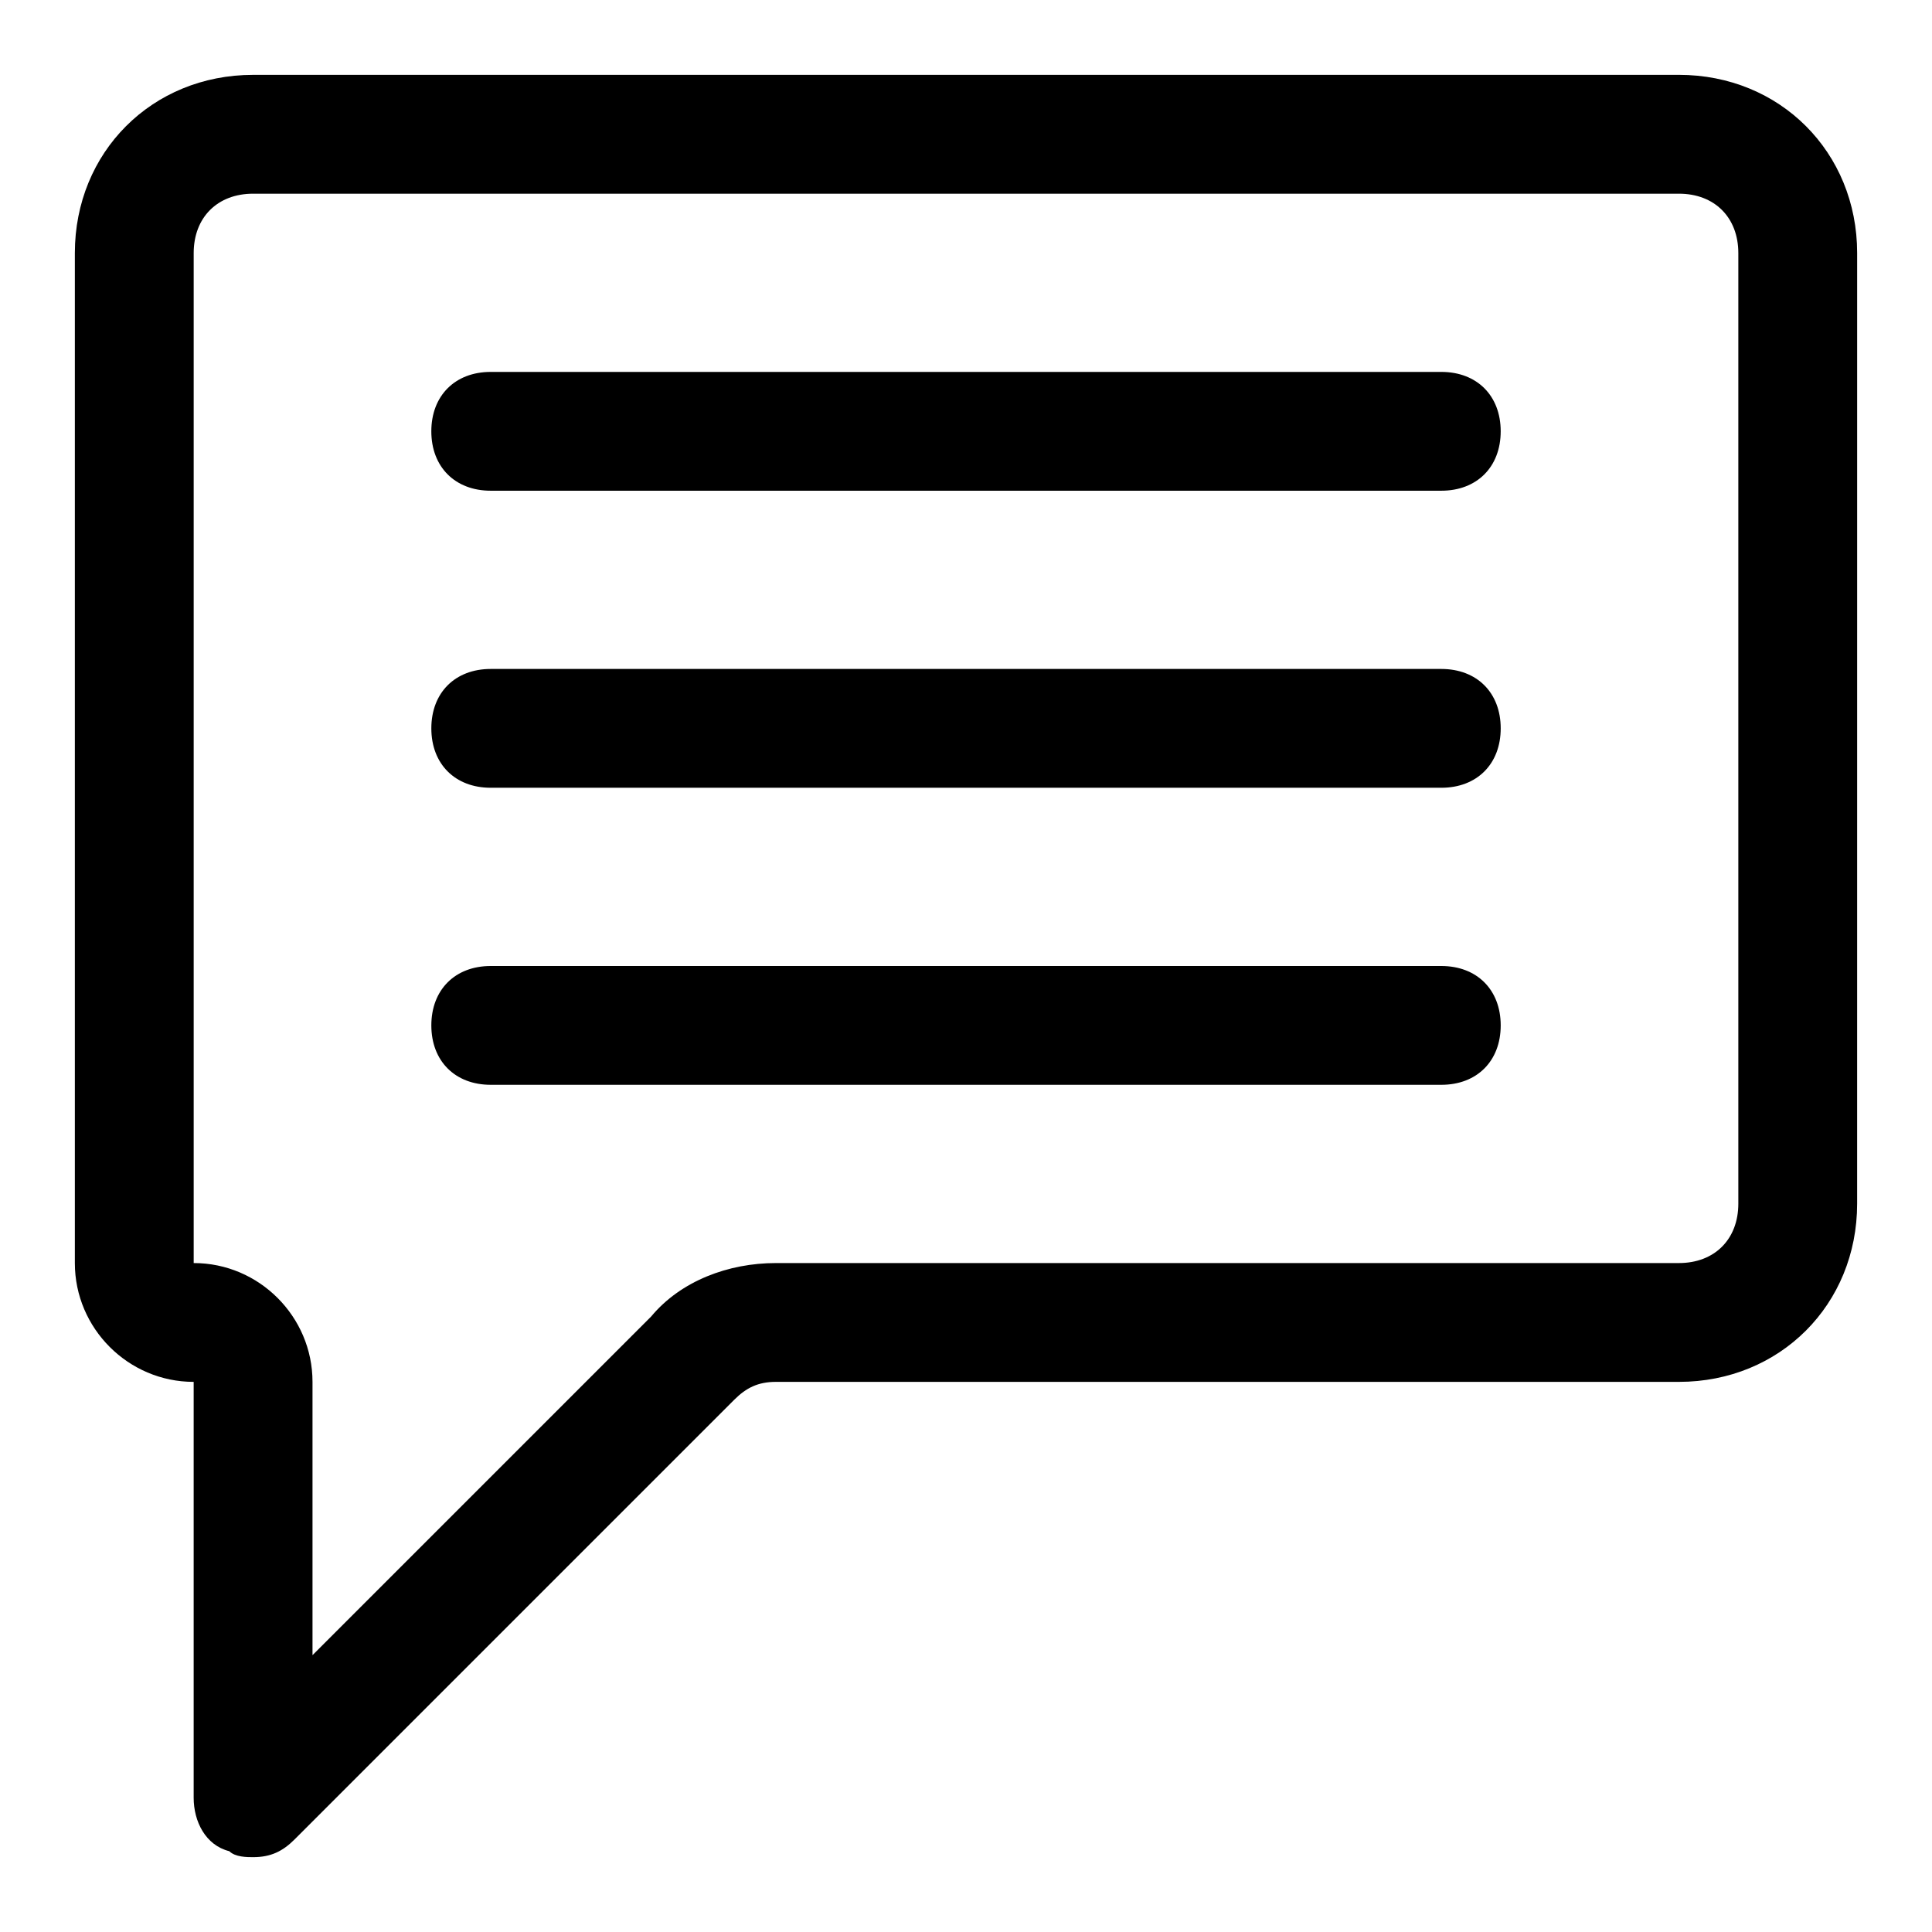
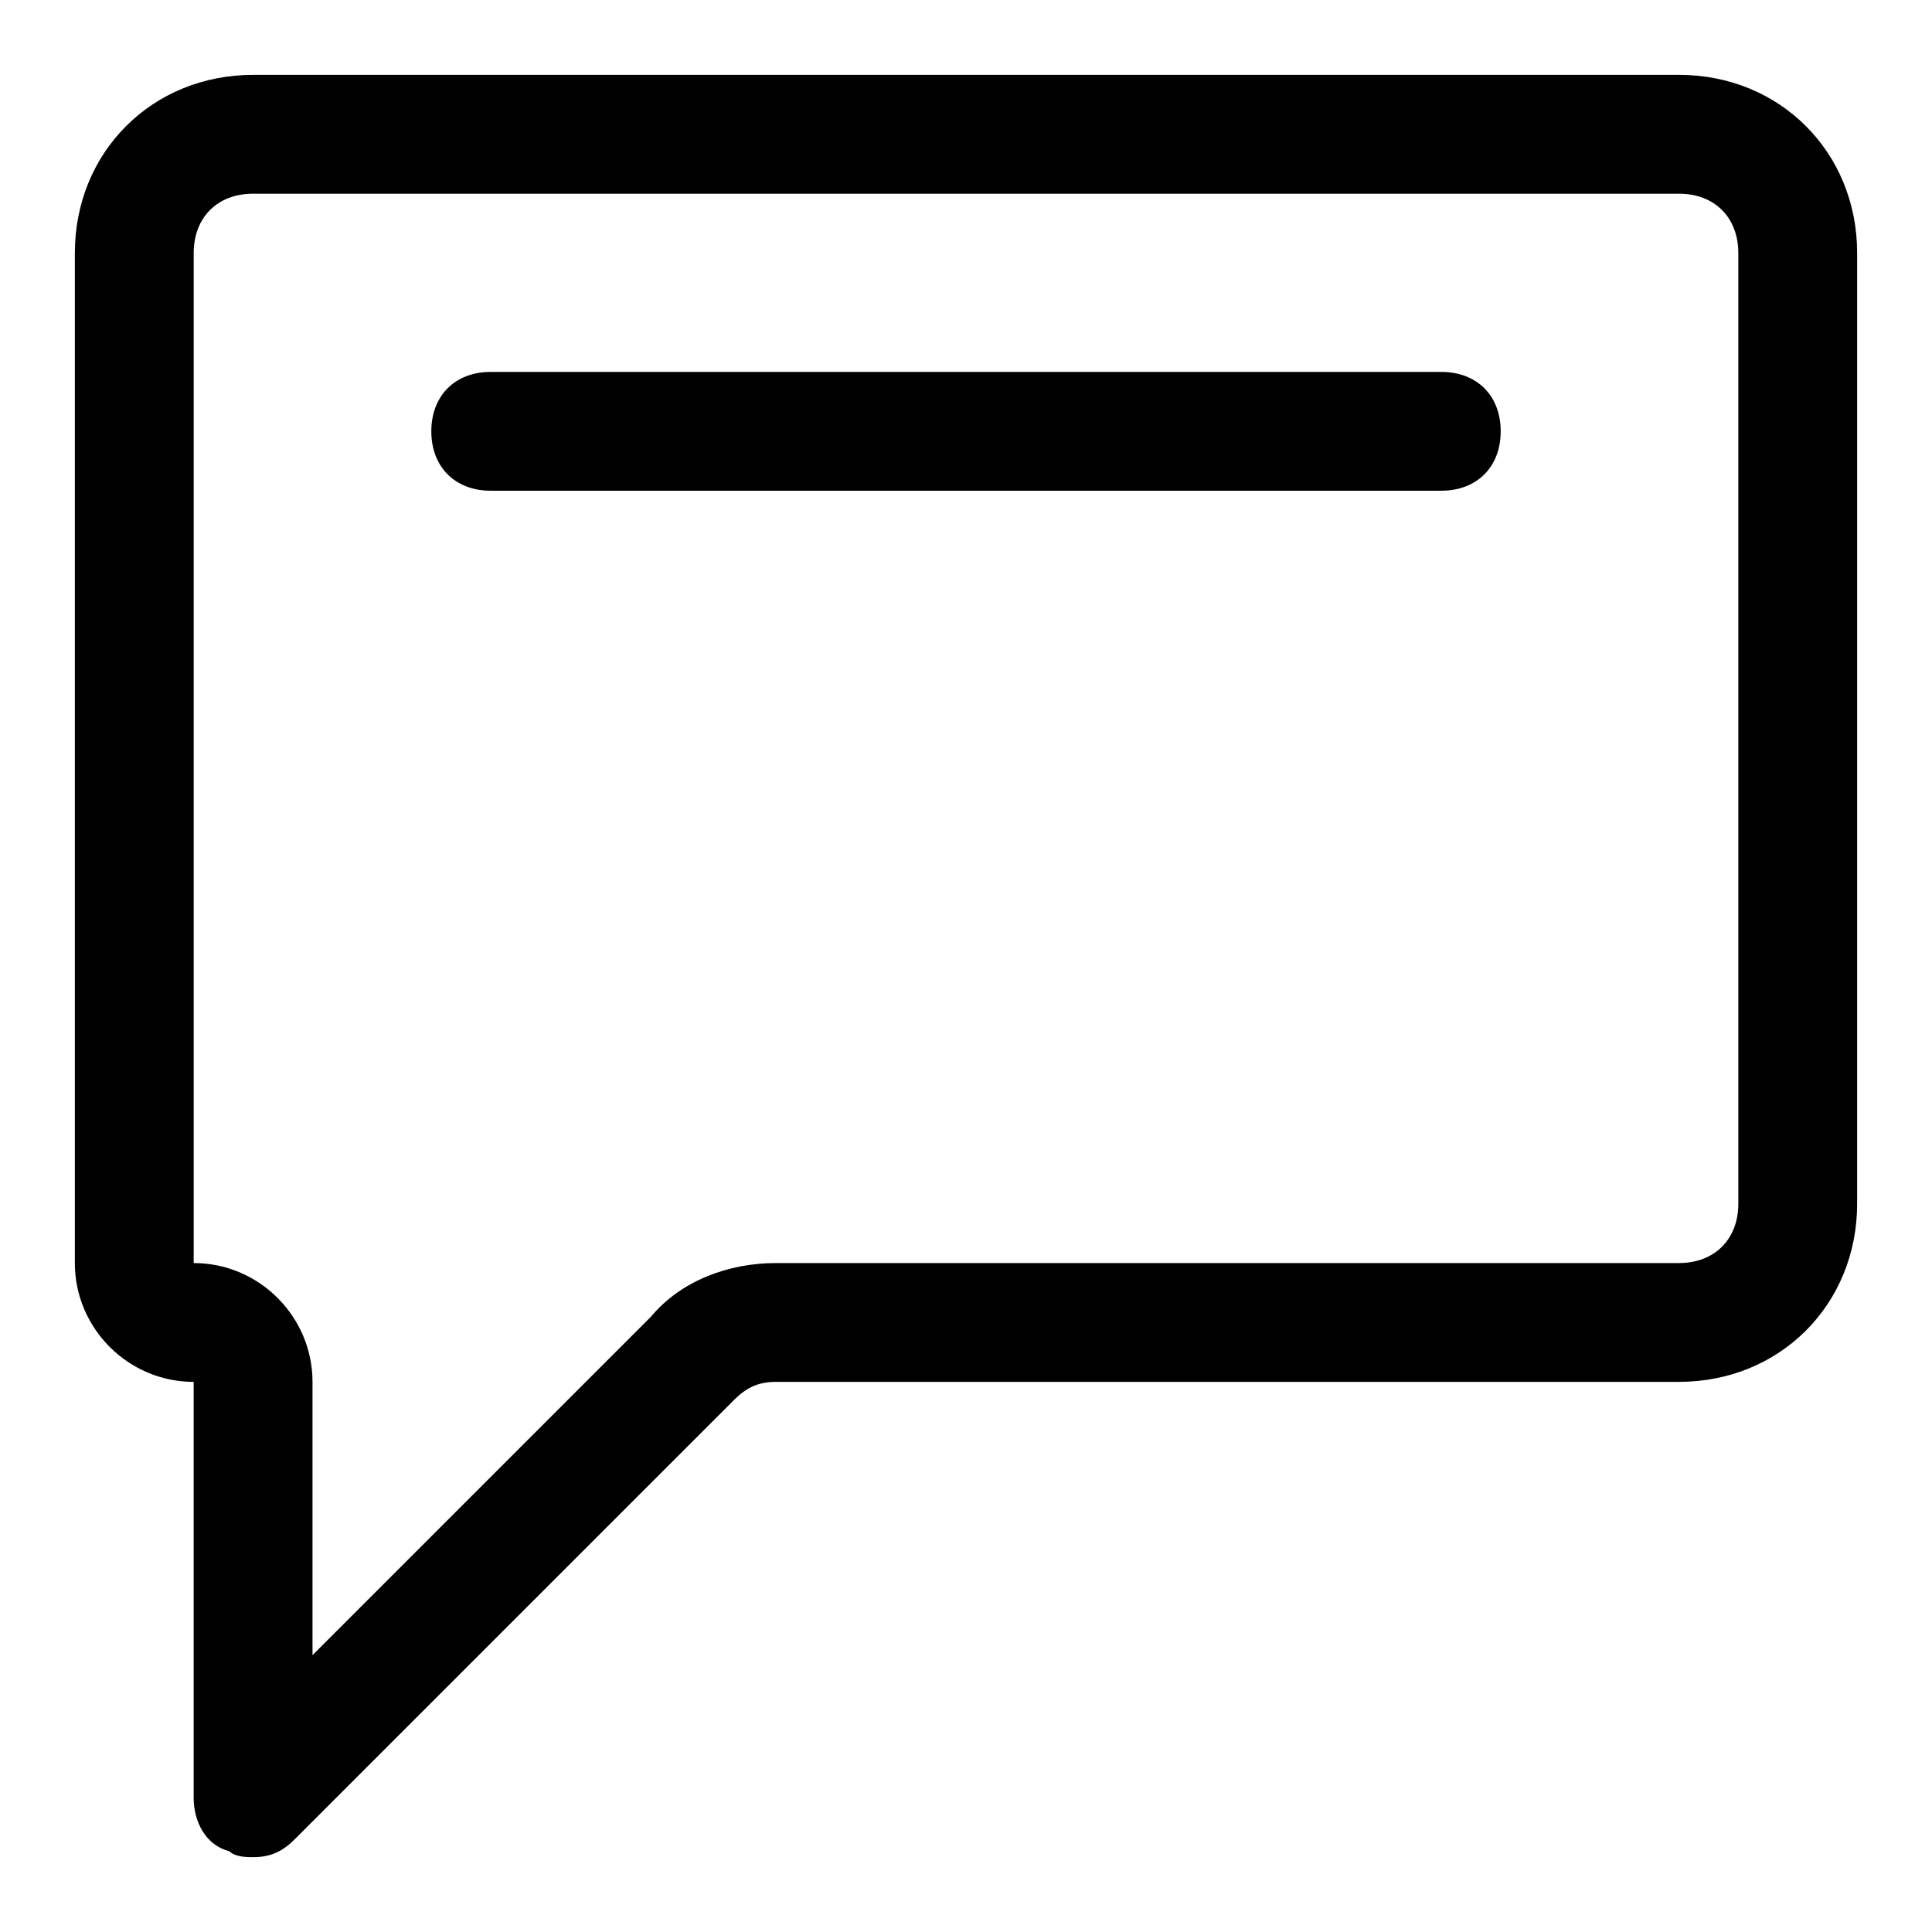
<svg xmlns="http://www.w3.org/2000/svg" fill="#000000" width="800px" height="800px" version="1.1" viewBox="144 144 512 512">
  <g>
    <path d="m588.93 163.84h-377.86c-26.766 0-47.234 20.469-47.234 47.234v267.65c0 17.32 14.168 31.488 31.488 31.488v110.21c0 6.297 3.148 12.594 9.445 14.168 1.578 1.578 4.727 1.578 6.301 1.578 4.723 0 7.871-1.574 11.02-4.723l116.51-116.51c3.148-3.148 6.297-4.723 11.02-4.723h239.31c26.766 0 47.23-20.469 47.23-47.23l0.004-251.91c0-26.766-20.469-47.234-47.234-47.234zm15.746 299.14c0 9.445-6.297 15.742-15.742 15.742h-239.31c-12.594 0-25.191 4.723-33.062 14.168l-89.742 89.742v-72.422c0-17.32-14.168-31.488-31.488-31.488v-267.65c0-9.445 6.297-15.742 15.742-15.742h377.86c9.445 0 15.742 6.297 15.742 15.742z" />
    <path d="m525.95 242.56h-251.9c-9.445 0-15.746 6.297-15.746 15.742 0 9.445 6.297 15.742 15.742 15.742h251.91c9.445 0 15.742-6.297 15.742-15.742 0.004-9.445-6.293-15.742-15.742-15.742z" />
-     <path d="m525.95 321.28h-251.9c-9.445 0-15.742 6.297-15.742 15.742 0 9.445 6.297 15.742 15.742 15.742h251.91c9.445 0 15.742-6.297 15.742-15.742 0-9.445-6.297-15.742-15.746-15.742z" />
-     <path d="m525.95 400h-251.9c-9.445 0-15.742 6.297-15.742 15.742 0 9.445 6.297 15.742 15.742 15.742h251.91c9.445 0 15.742-6.297 15.742-15.742 0-9.445-6.297-15.742-15.746-15.742z" />
  </g>
</svg>